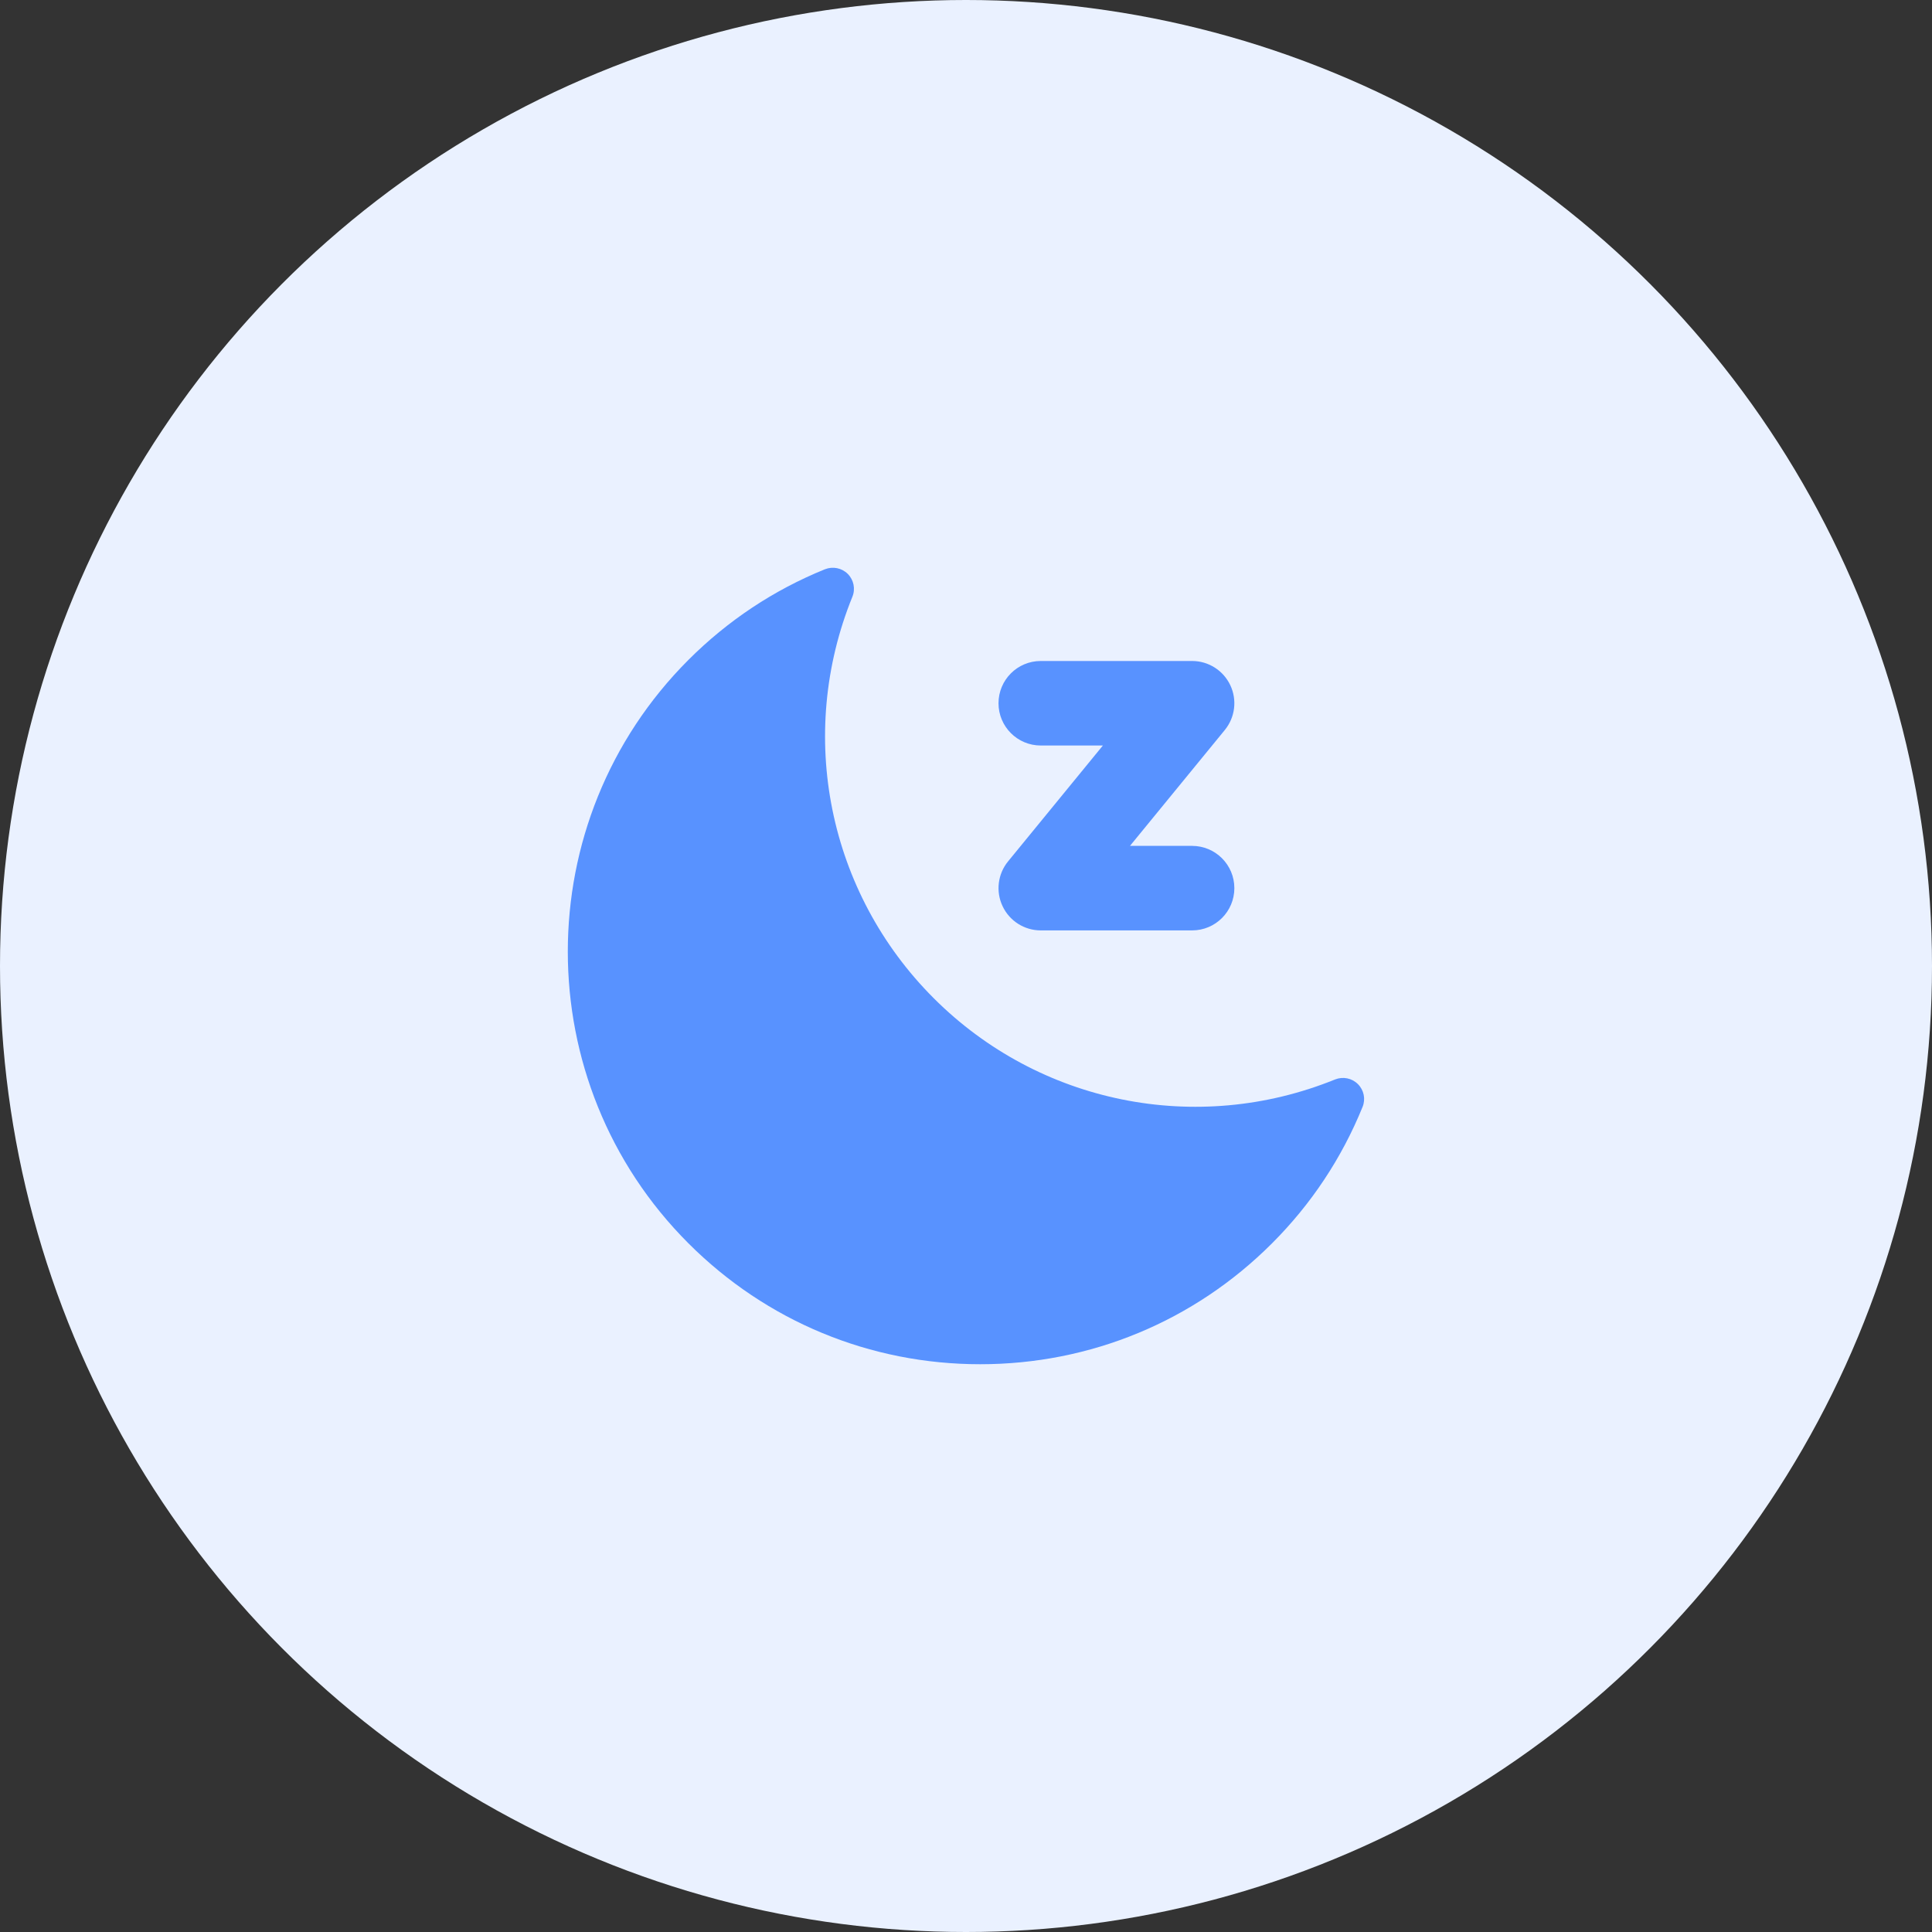
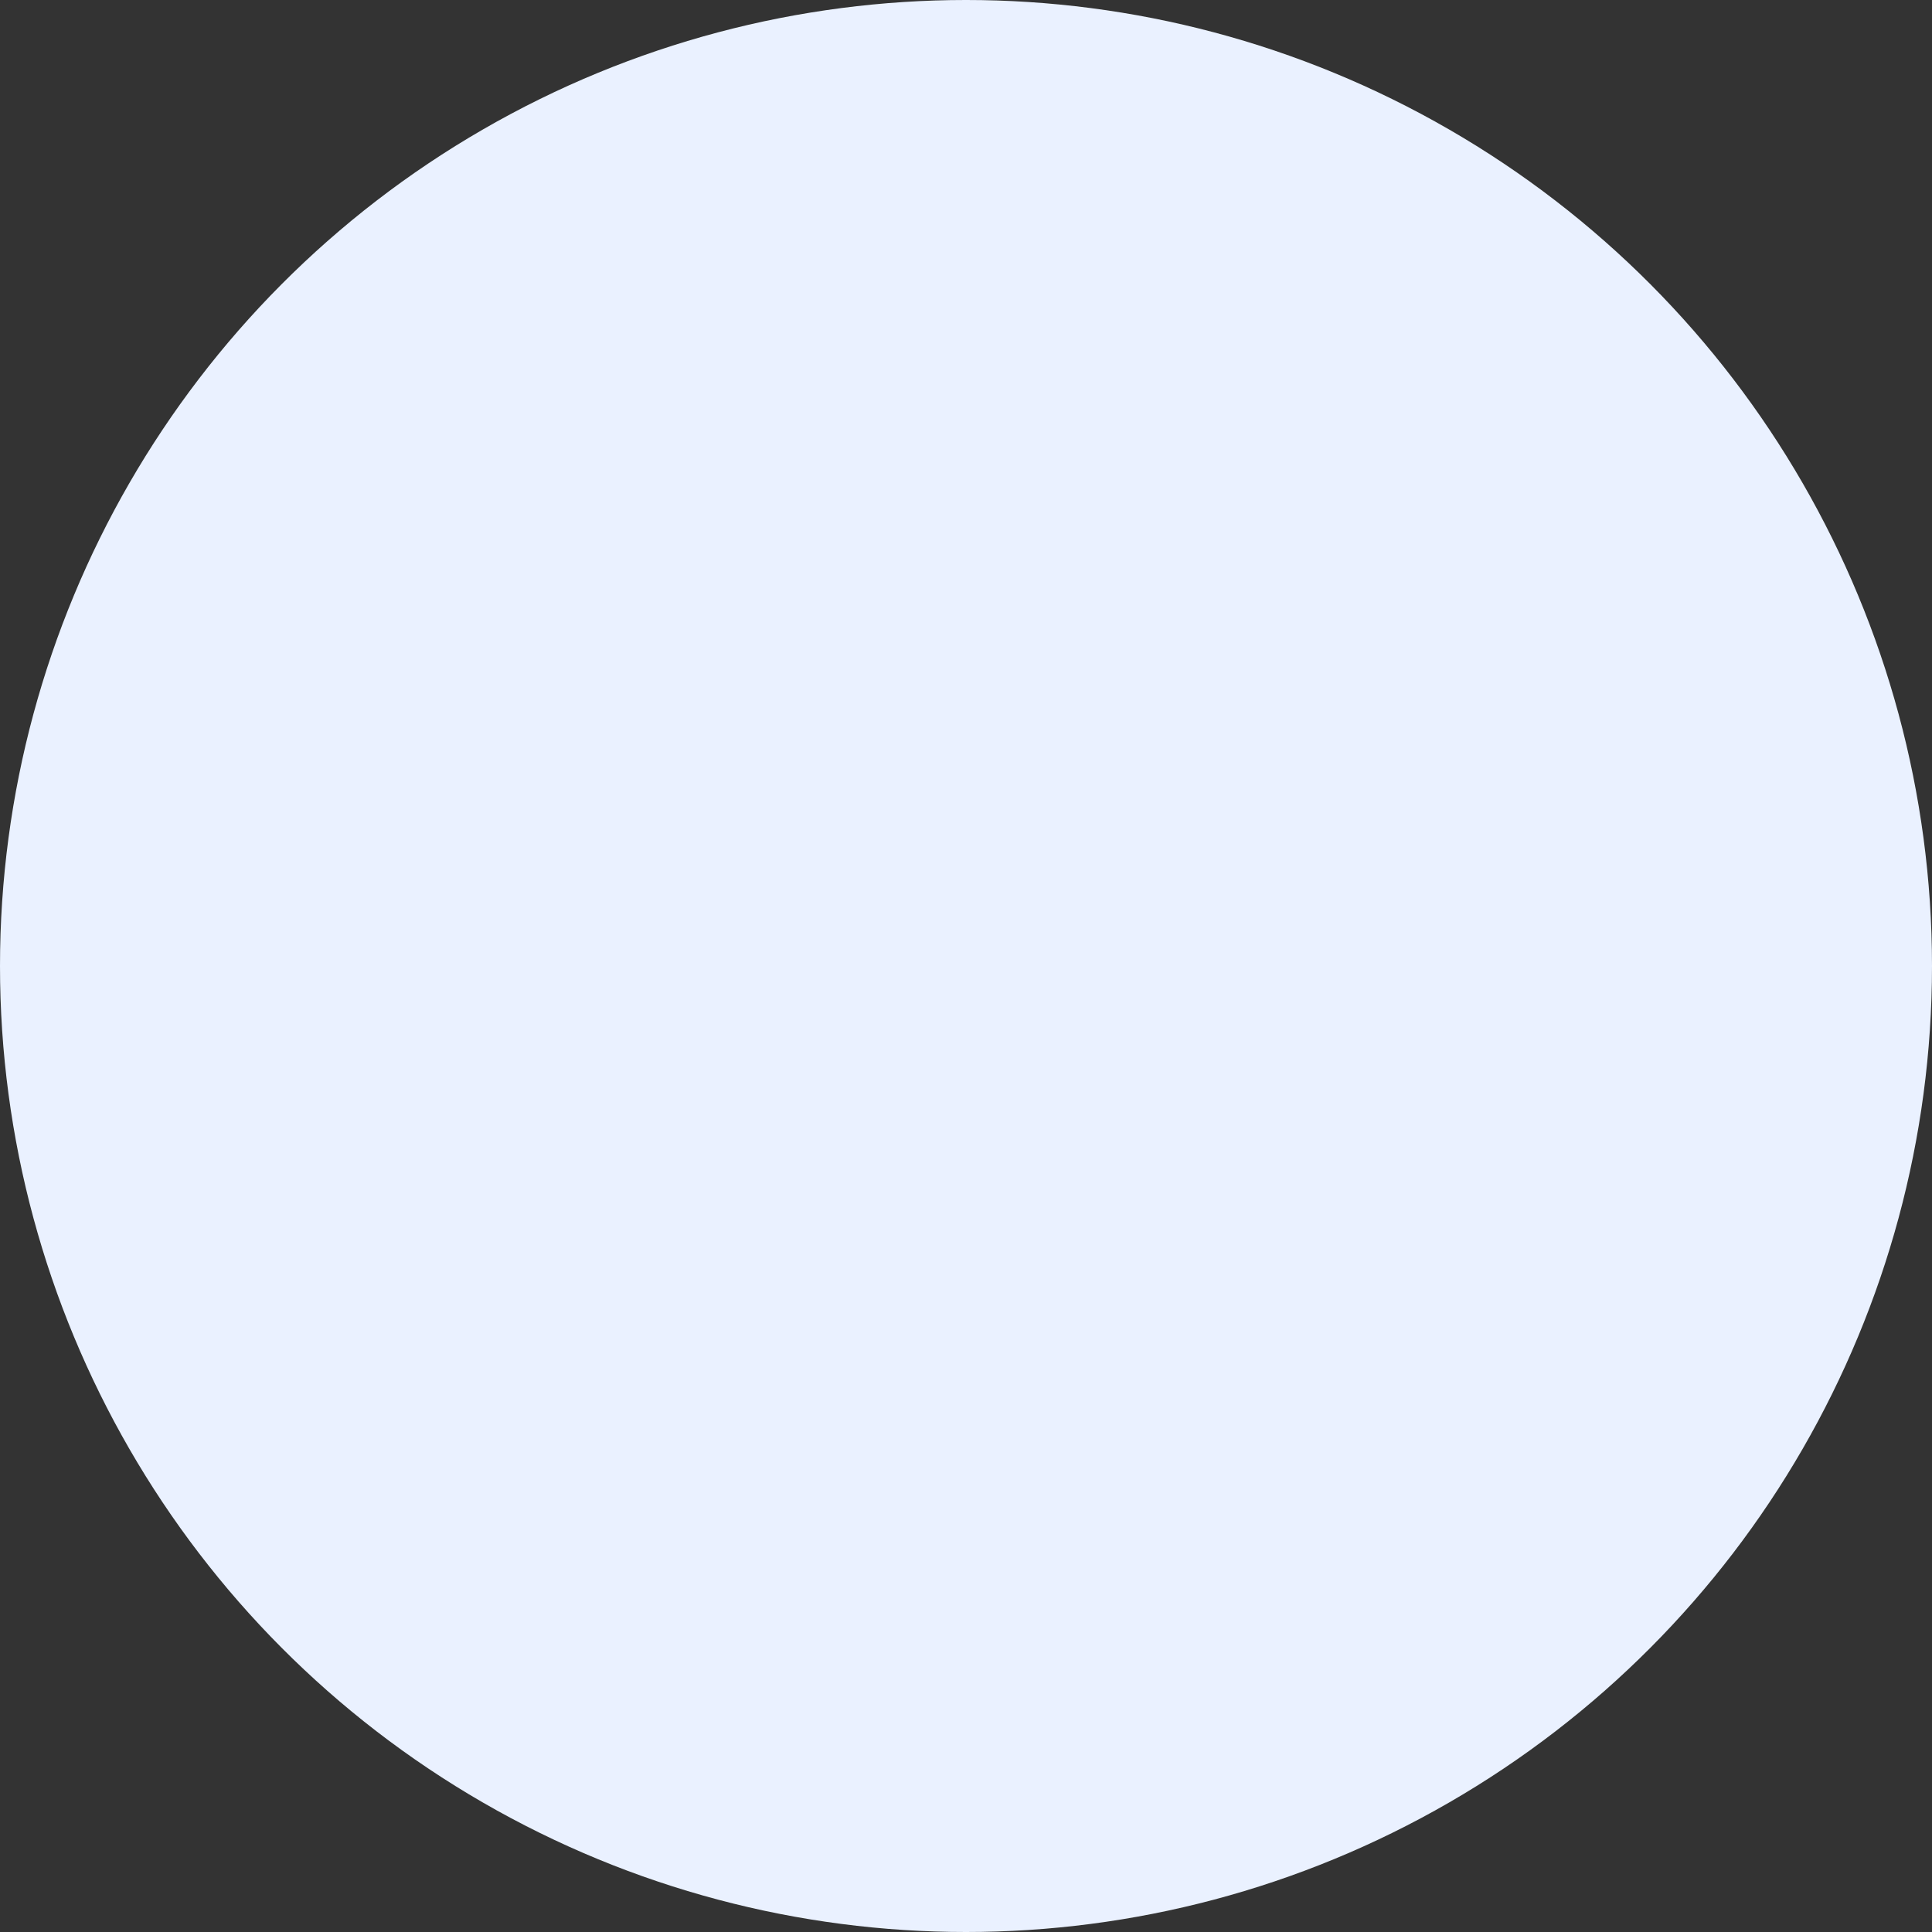
<svg xmlns="http://www.w3.org/2000/svg" width="80" height="80" viewBox="0 0 80 80" fill="none">
  <rect x="0" y="0" width="80" height="80" fill="#333333" stroke="none" />
  <circle cx="40" cy="40" r="40" fill="#EAF1FF" />
  <g clip-path="url(#clip0_382_583)">
-     <path d="M56.228 44.891C55.978 44.641 55.609 44.568 55.28 44.699C49.552 47.023 43.028 45.7 38.662 41.332C34.292 36.962 32.971 30.438 35.295 24.712C35.428 24.387 35.353 24.014 35.104 23.764C34.854 23.515 34.483 23.443 34.156 23.573C32.038 24.432 30.138 25.694 28.508 27.323C21.846 33.985 21.846 44.823 28.508 51.485C31.735 54.712 36.026 56.49 40.589 56.49C45.151 56.49 49.444 54.712 52.669 51.487C54.298 49.858 55.558 47.957 56.419 45.84C56.554 45.514 56.479 45.14 56.228 44.891Z" fill="#347BFF" fill-opacity="0.8" />
-     <path d="M49.362 38.526H43.096C42.419 38.526 41.804 38.136 41.516 37.526C41.225 36.915 41.314 36.19 41.743 35.667L45.668 30.87H43.096C42.128 30.87 41.346 30.086 41.346 29.12C41.346 28.154 42.128 27.37 43.096 27.37H49.362C50.04 27.37 50.654 27.761 50.943 28.371C51.233 28.982 51.144 29.706 50.715 30.23L46.79 35.026H49.362C50.33 35.026 51.112 35.81 51.112 36.776C51.112 37.742 50.33 38.526 49.362 38.526Z" fill="#347BFF" fill-opacity="0.8" />
+     <path d="M56.228 44.891C55.978 44.641 55.609 44.568 55.28 44.699C49.552 47.023 43.028 45.7 38.662 41.332C34.292 36.962 32.971 30.438 35.295 24.712C35.428 24.387 35.353 24.014 35.104 23.764C34.854 23.515 34.483 23.443 34.156 23.573C32.038 24.432 30.138 25.694 28.508 27.323C21.846 33.985 21.846 44.823 28.508 51.485C45.151 56.49 49.444 54.712 52.669 51.487C54.298 49.858 55.558 47.957 56.419 45.84C56.554 45.514 56.479 45.14 56.228 44.891Z" fill="#347BFF" fill-opacity="0.8" />
  </g>
  <defs>
    <clipPath id="clip0_382_583">
-       <rect width="42" height="42" fill="white" transform="translate(19 19)" />
-     </clipPath>
+       </clipPath>
  </defs>
</svg>